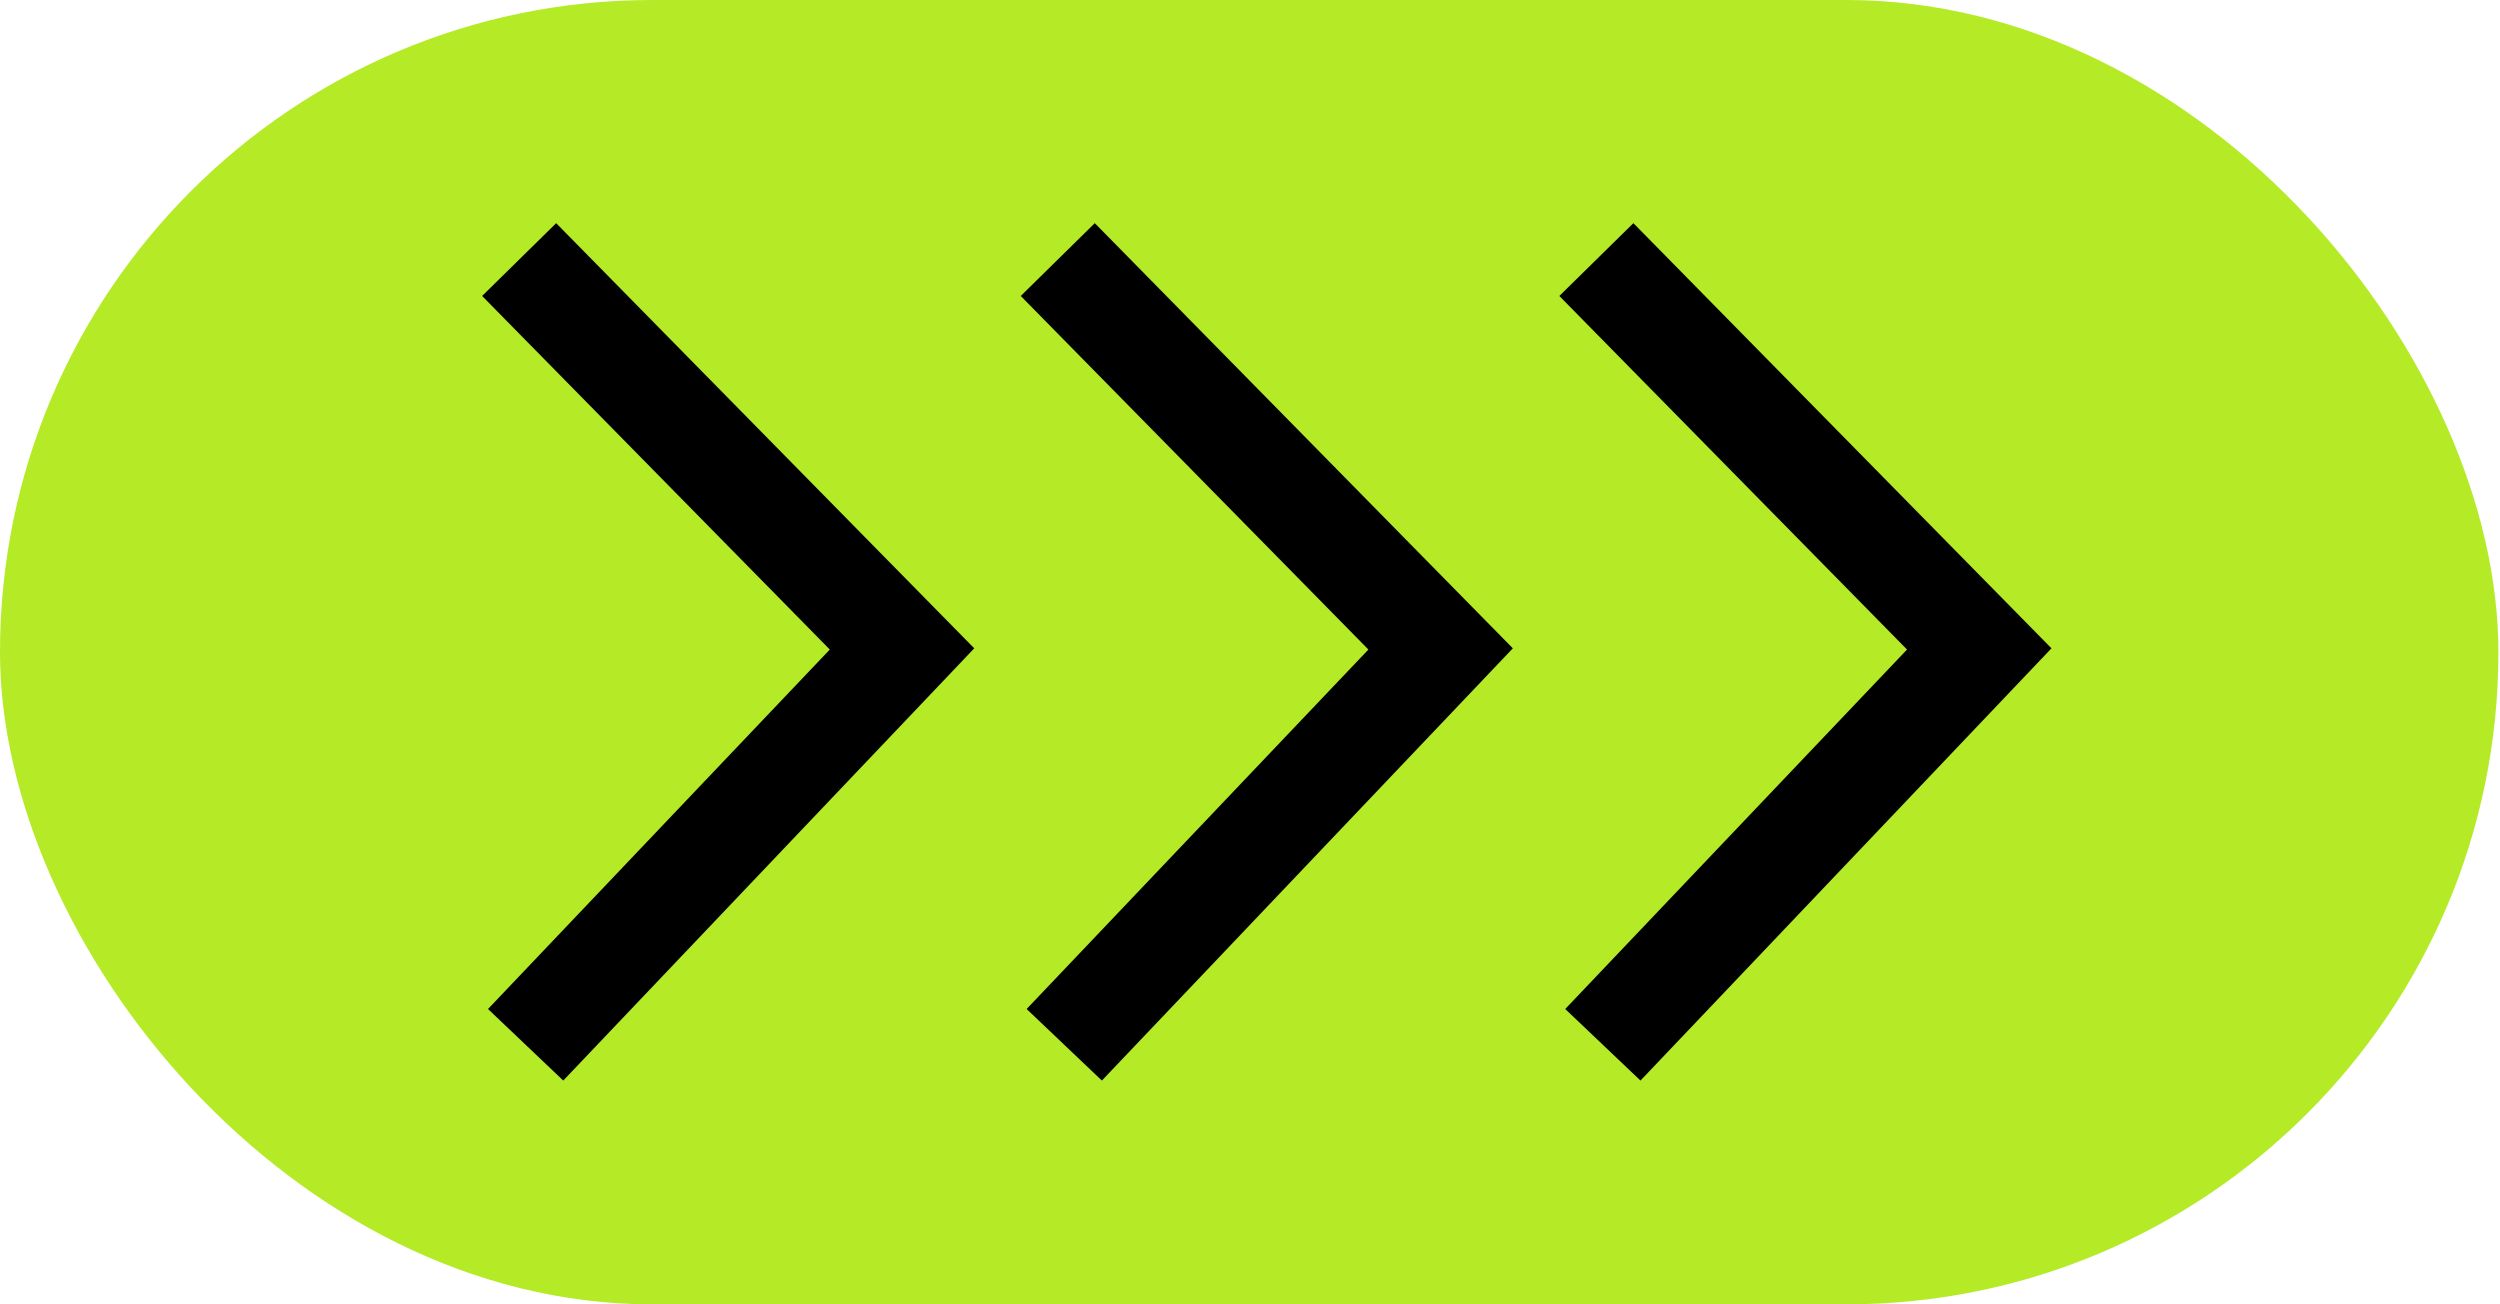
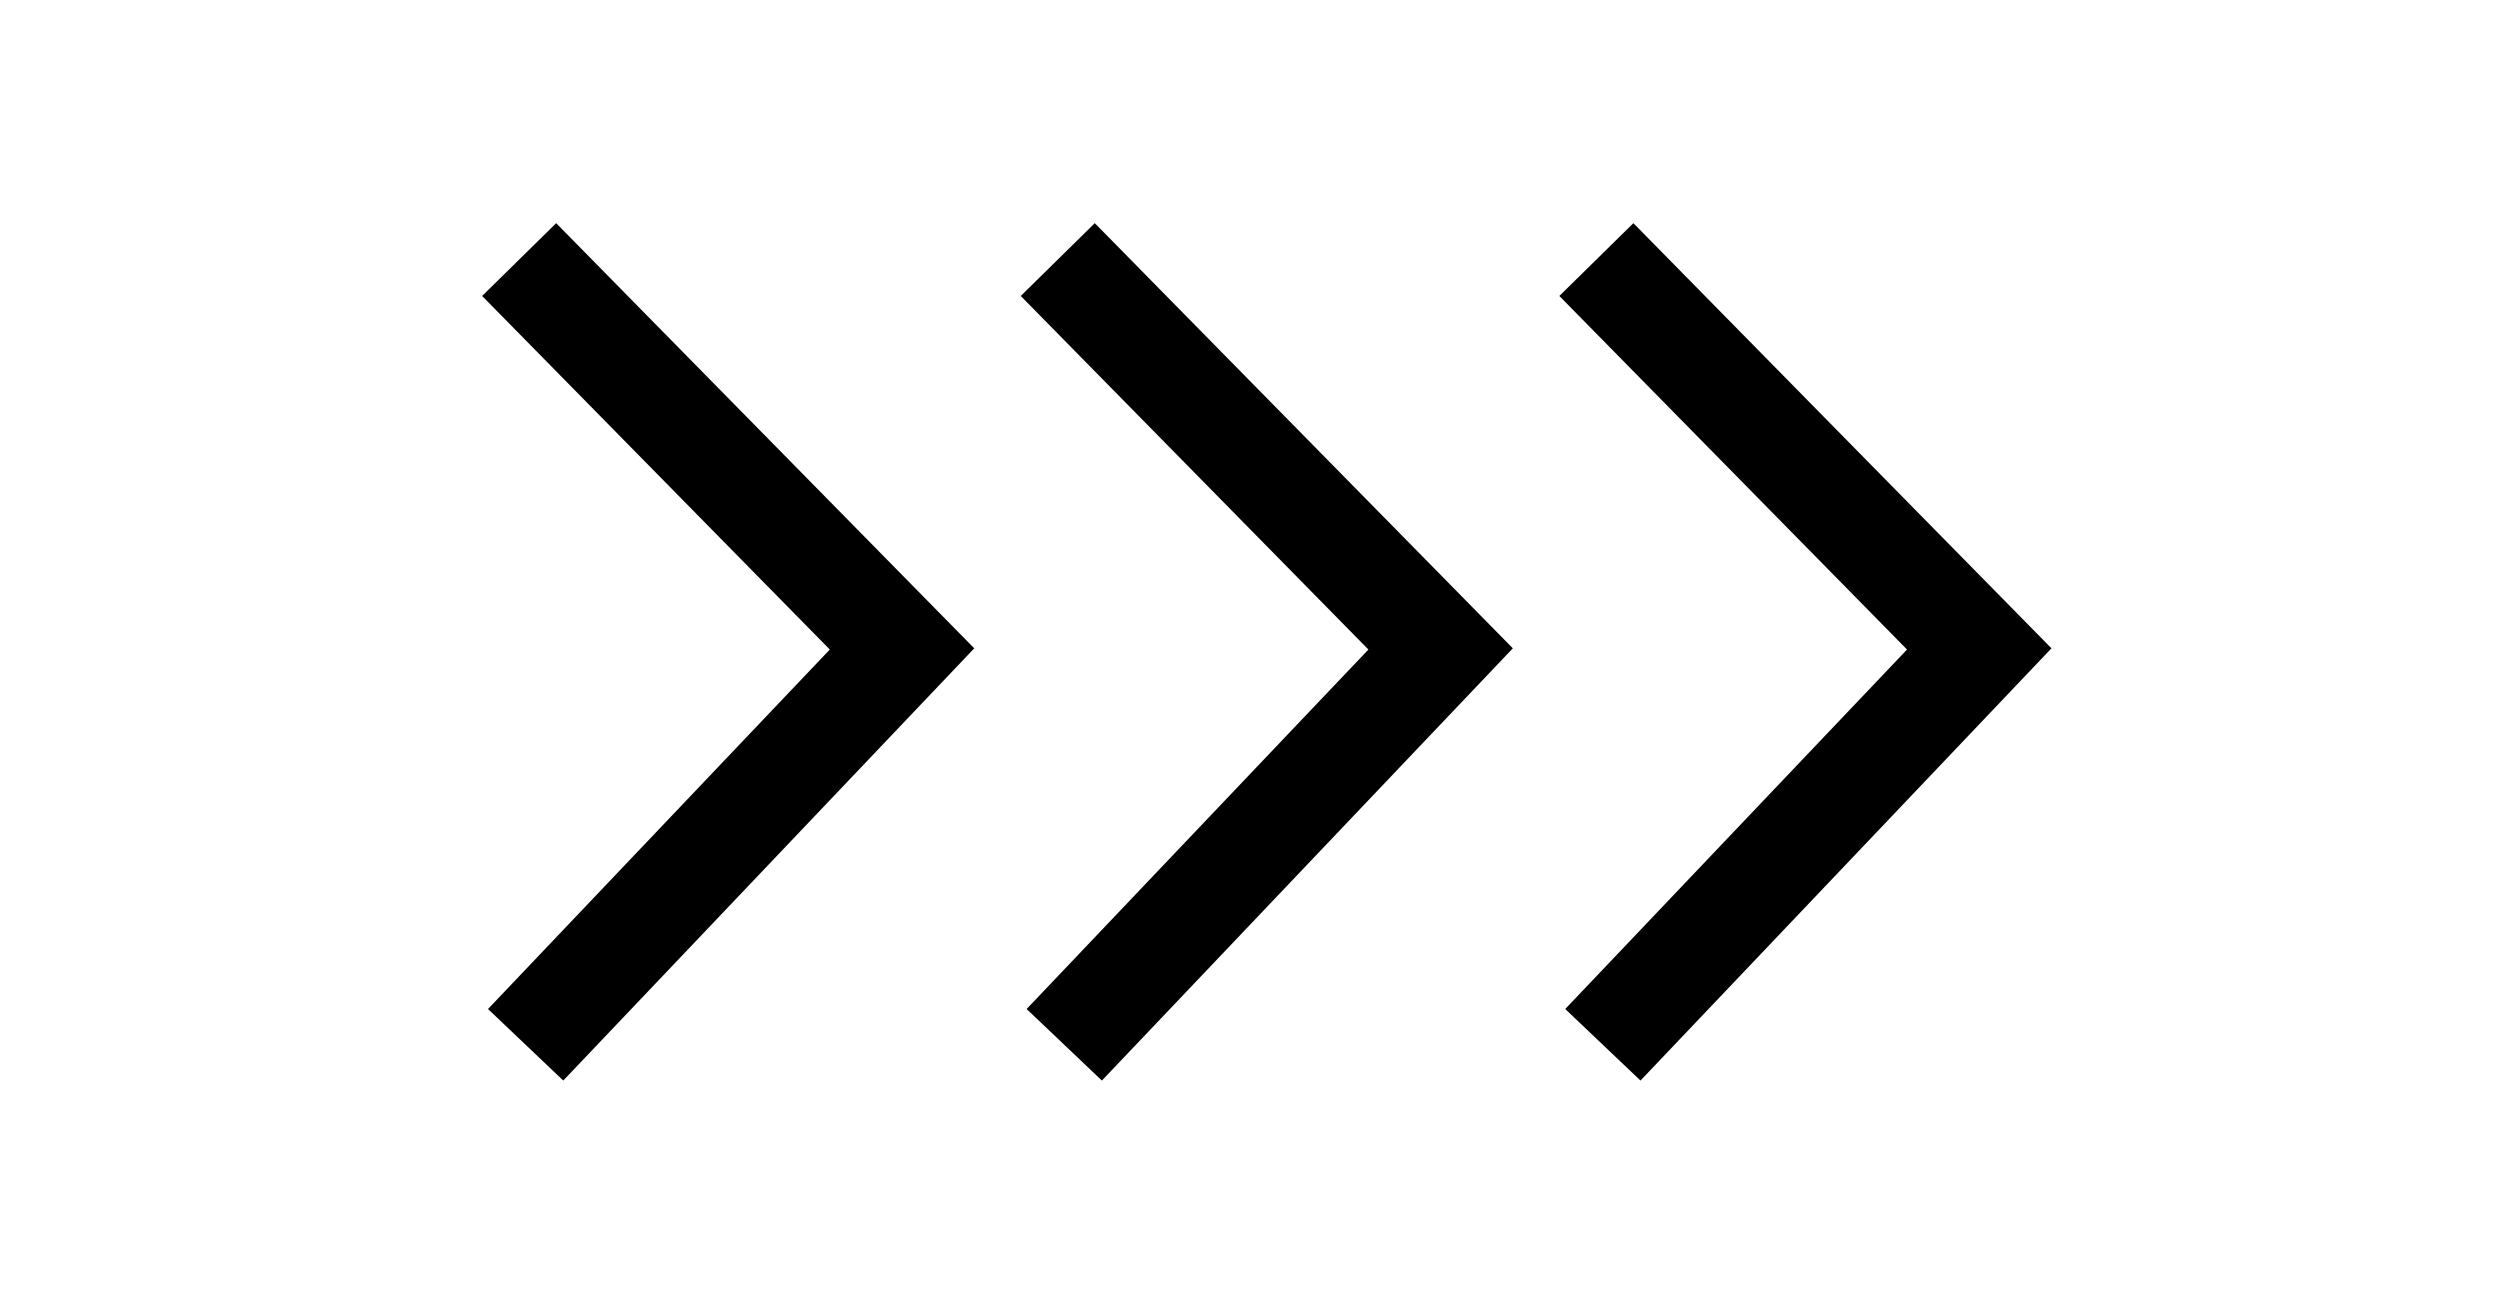
<svg xmlns="http://www.w3.org/2000/svg" width="161" height="84" viewBox="0 0 161 84" fill="none">
-   <rect width="160.896" height="84" rx="42" fill="#B4EA26" />
  <path d="M33.433 16.716L58.09 41.791L33.851 67.284M68.12 16.716L92.776 41.791L68.538 67.284M102.806 16.716L127.463 41.791L103.224 67.284" stroke="black" stroke-width="6.687" />
</svg>